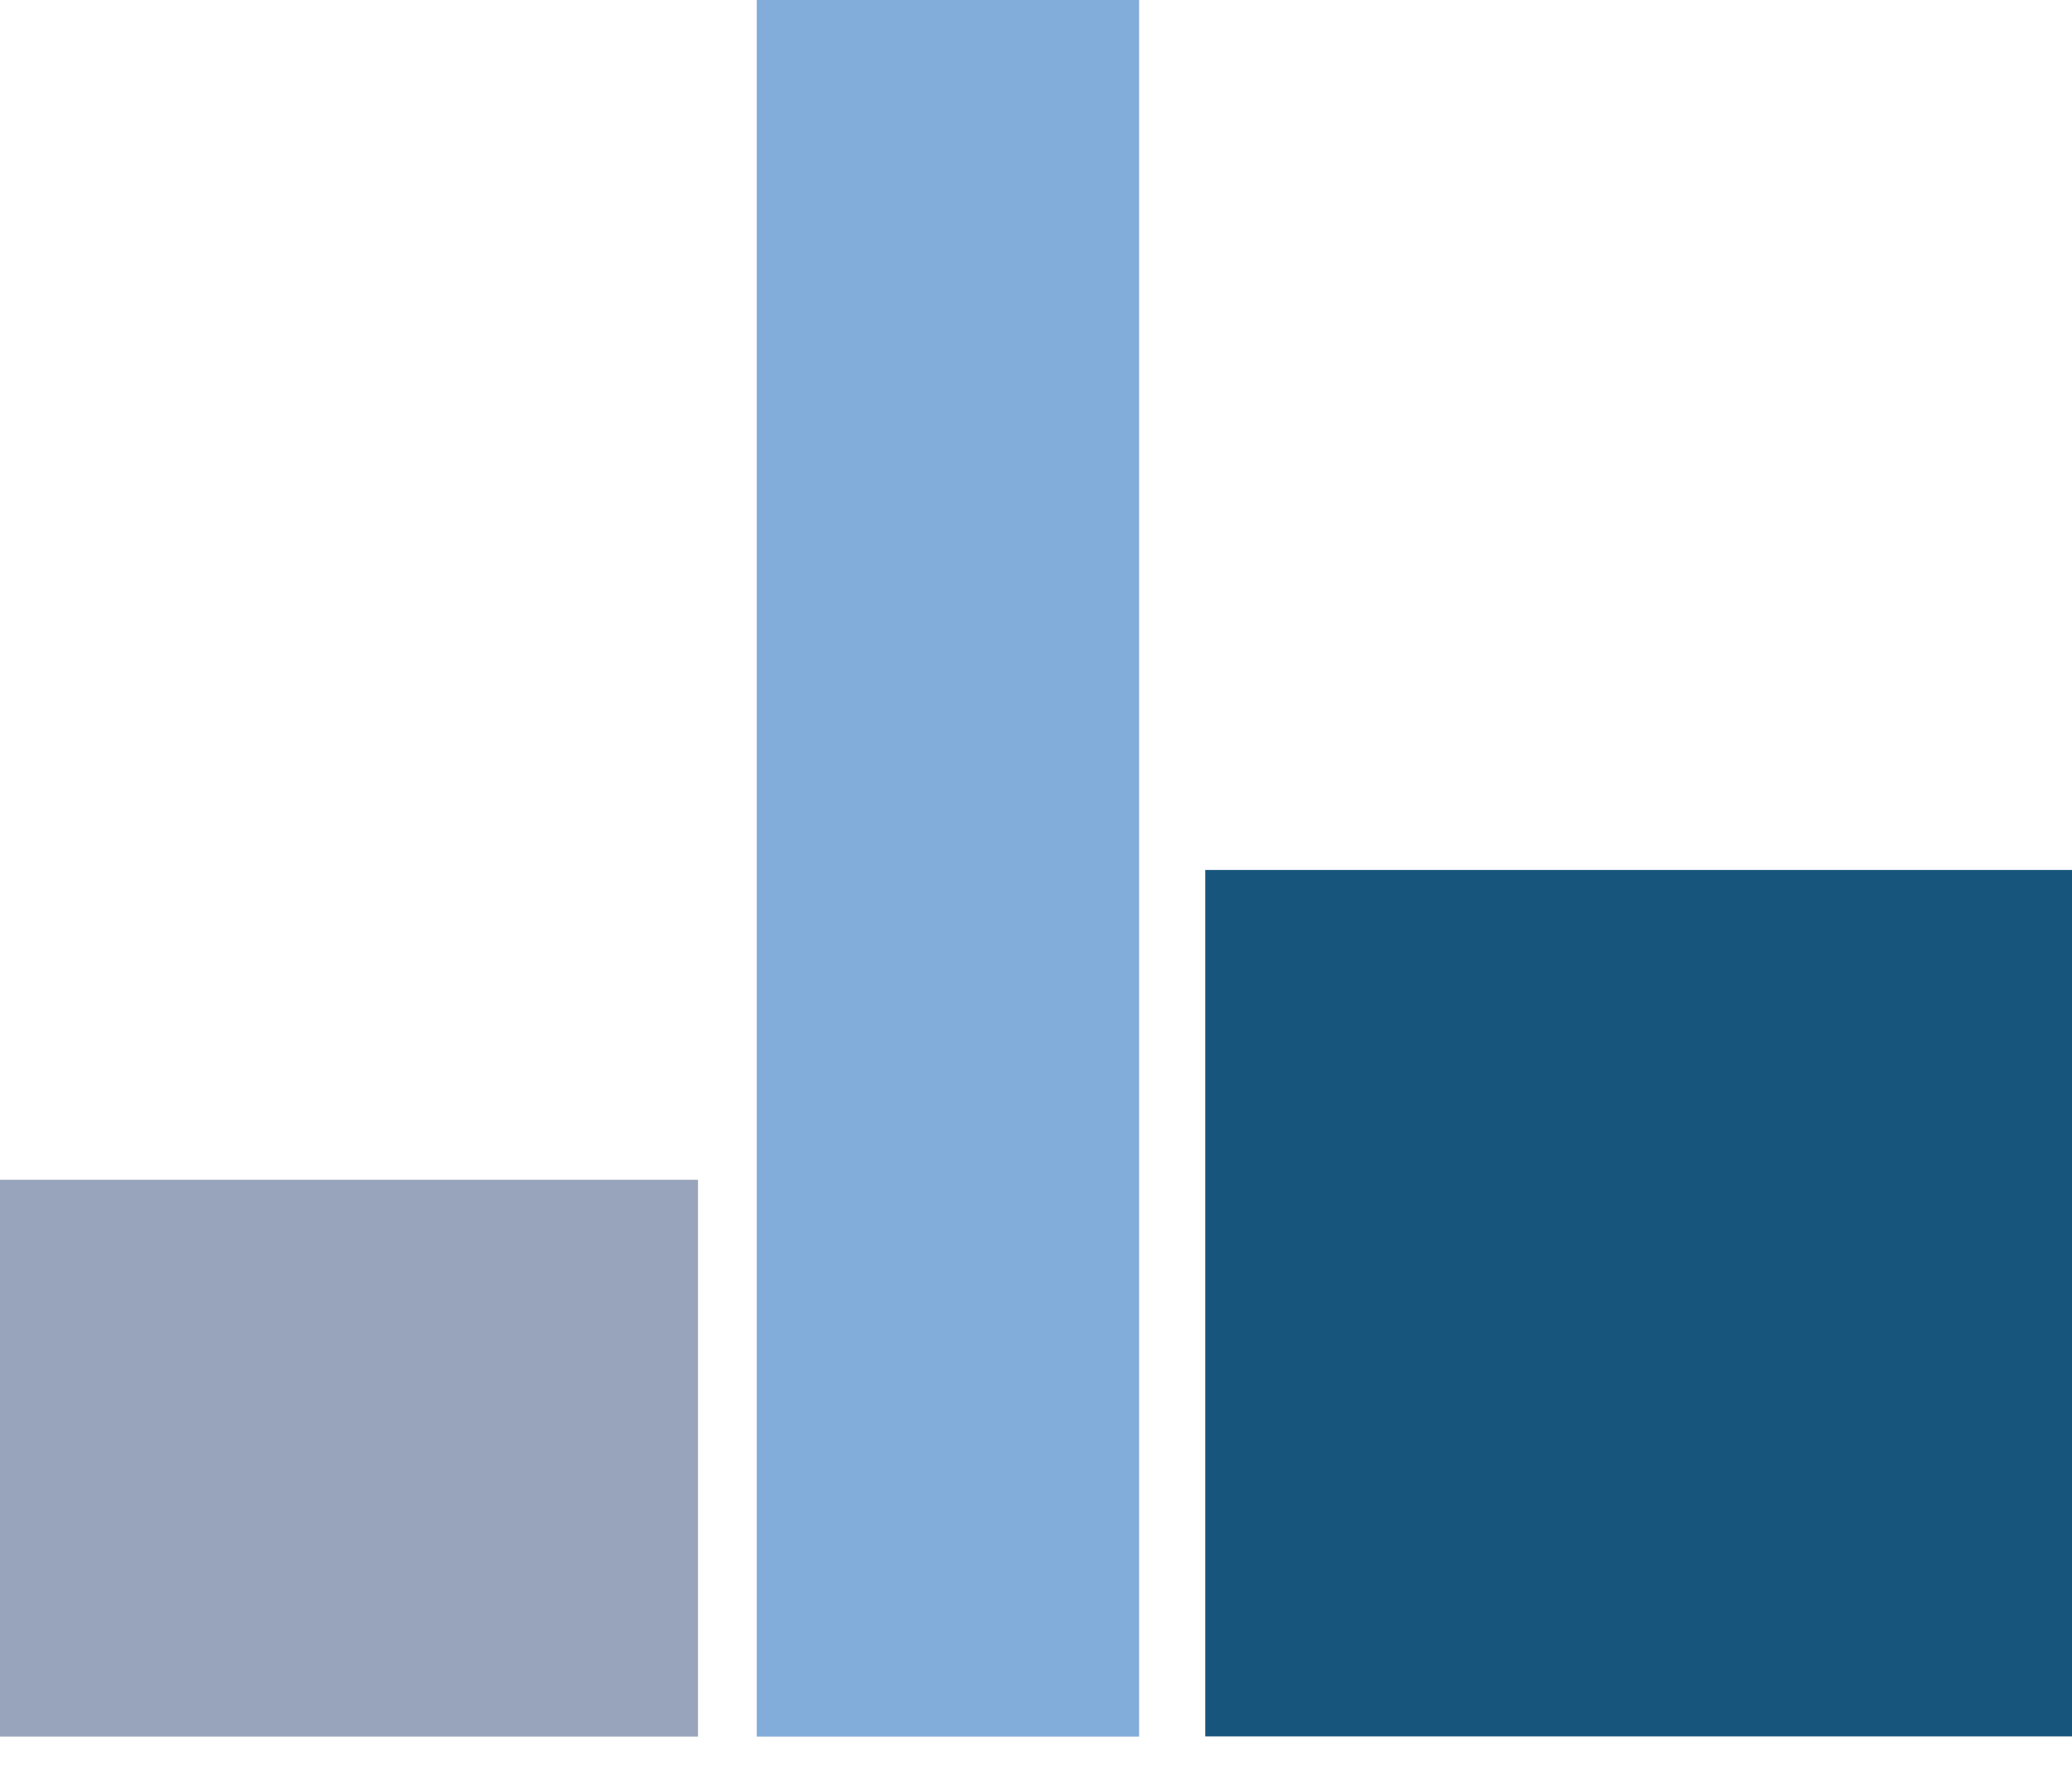
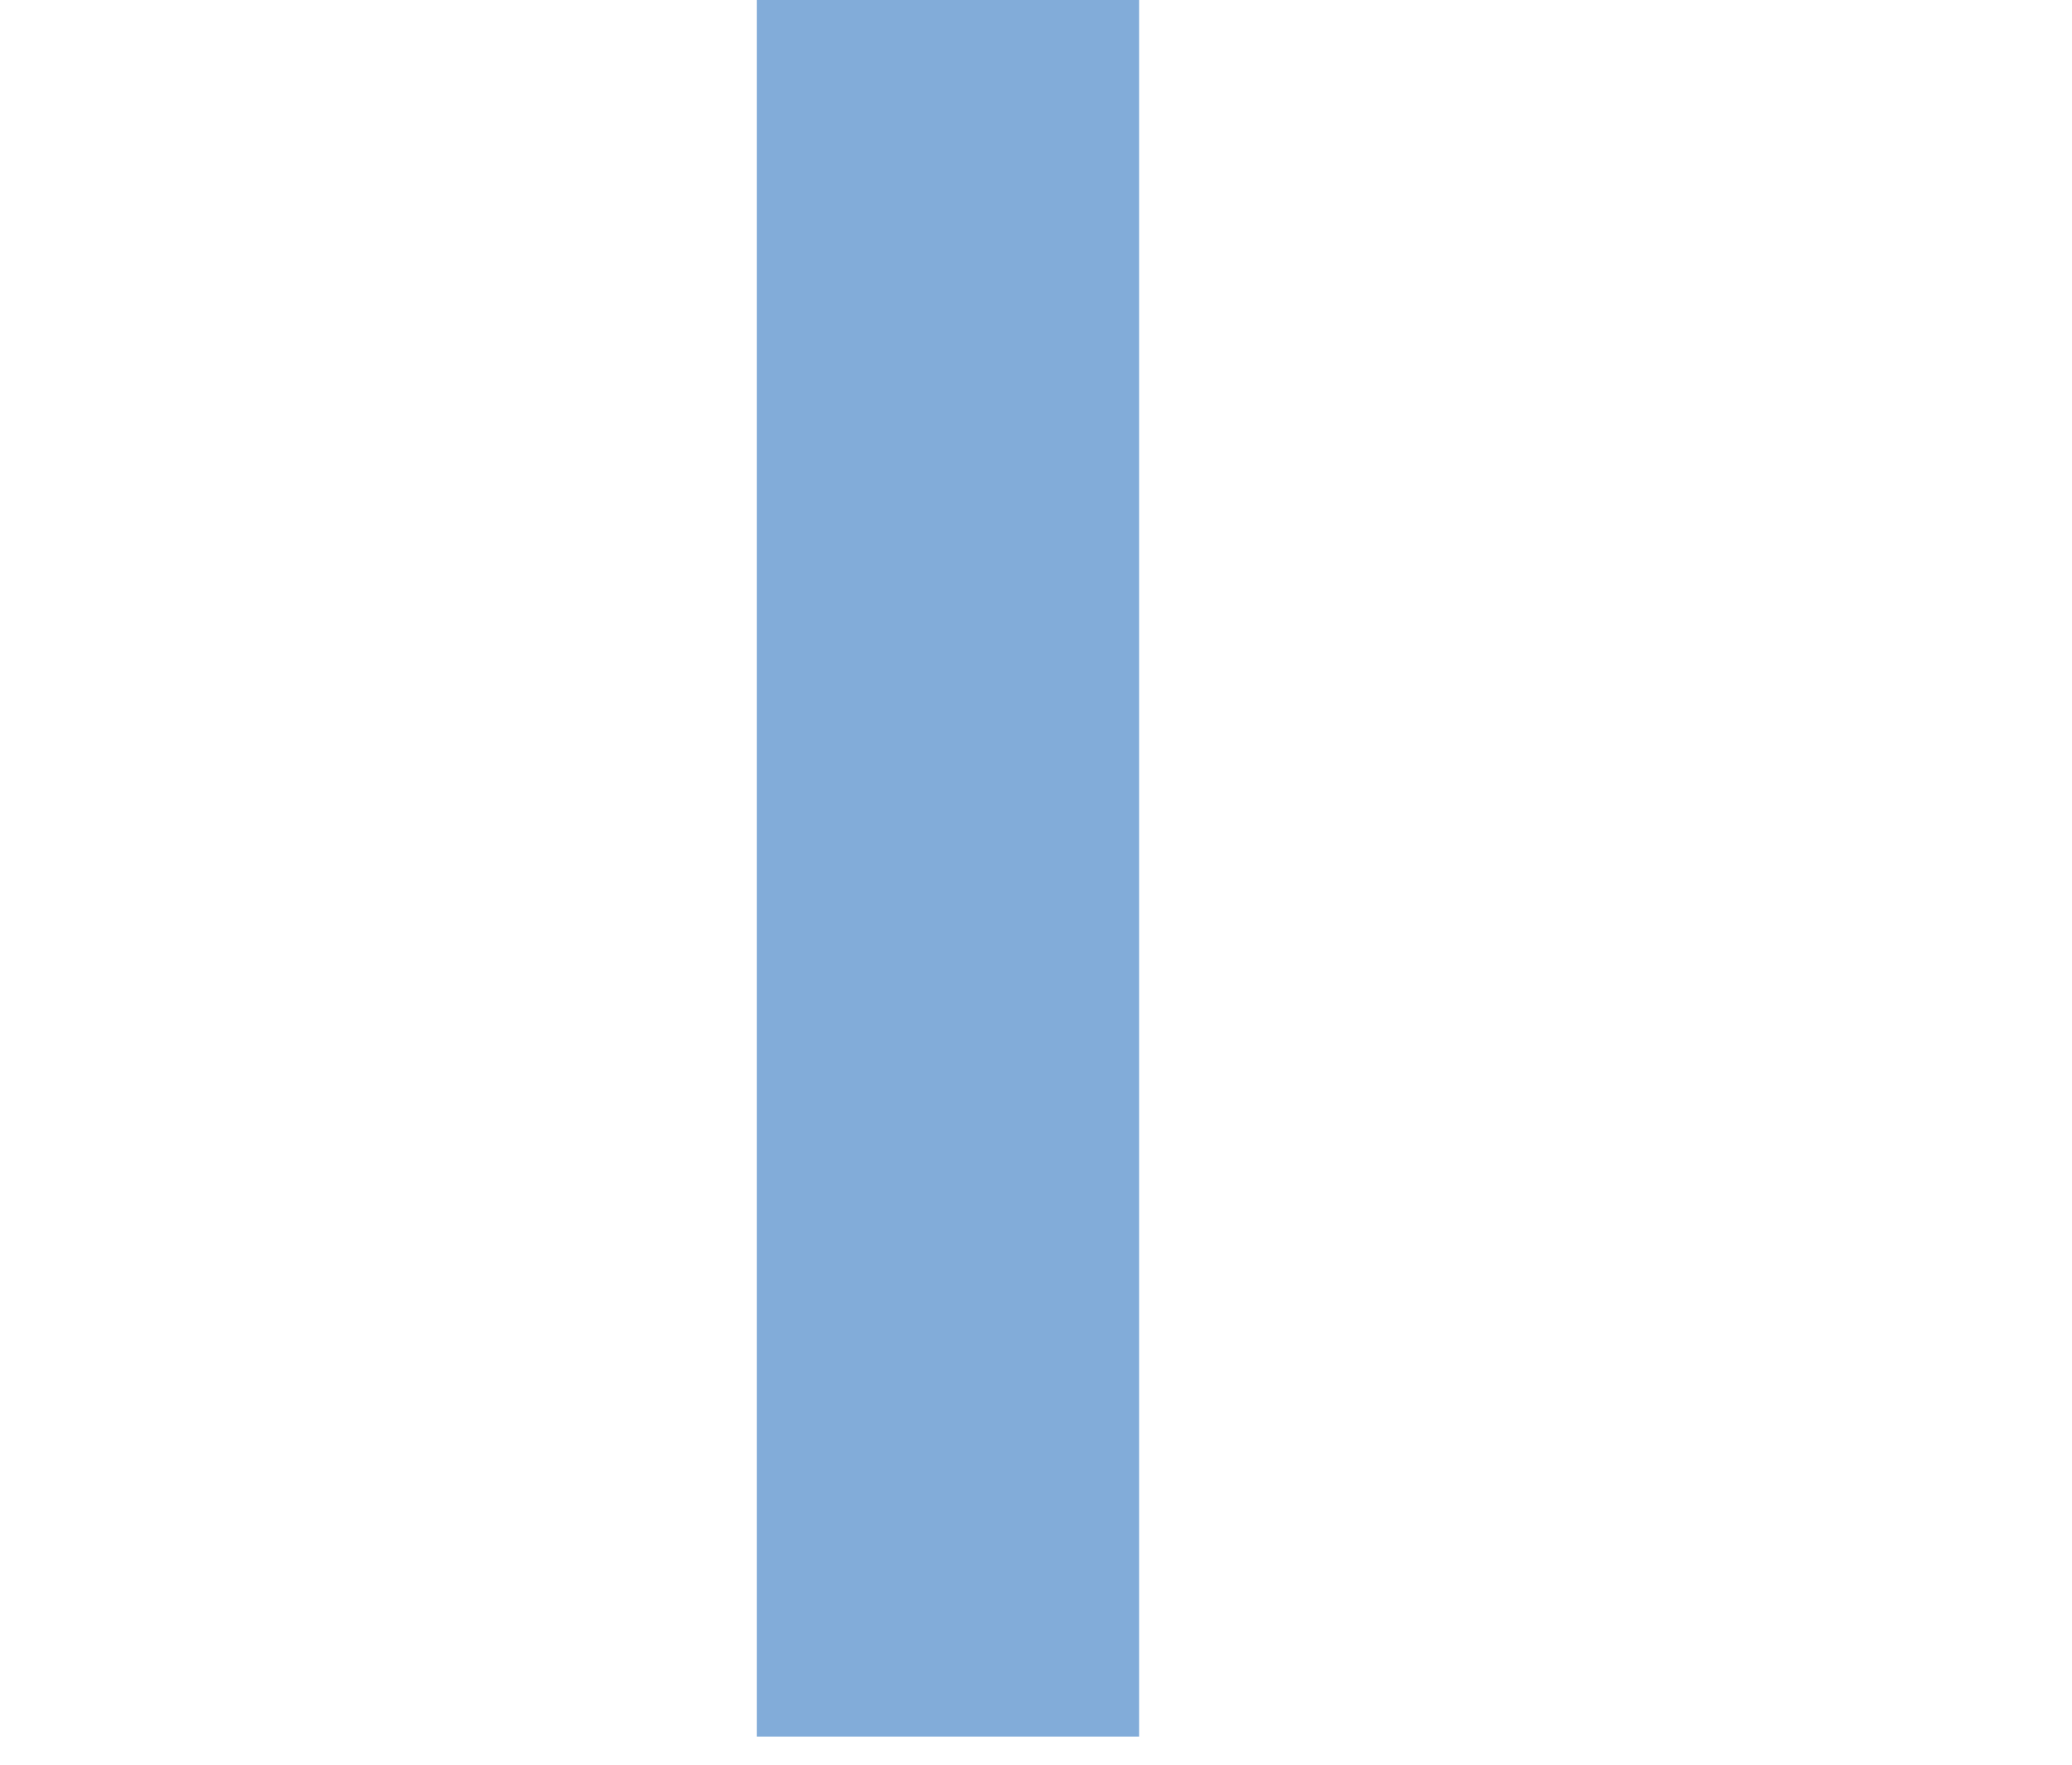
<svg xmlns="http://www.w3.org/2000/svg" width="54" height="46" viewBox="0 0 54 46" fill="none">
-   <path d="M54.001 22.677H31.411V45.262H54.001V22.677Z" fill="#18557C" />
  <path d="M19.723 45.267V0H29.687V45.267H19.723Z" fill="#82ACD9" />
-   <path d="M0 45.267V30.753H18.191V45.267H0Z" fill="#98A4BB" />
</svg>